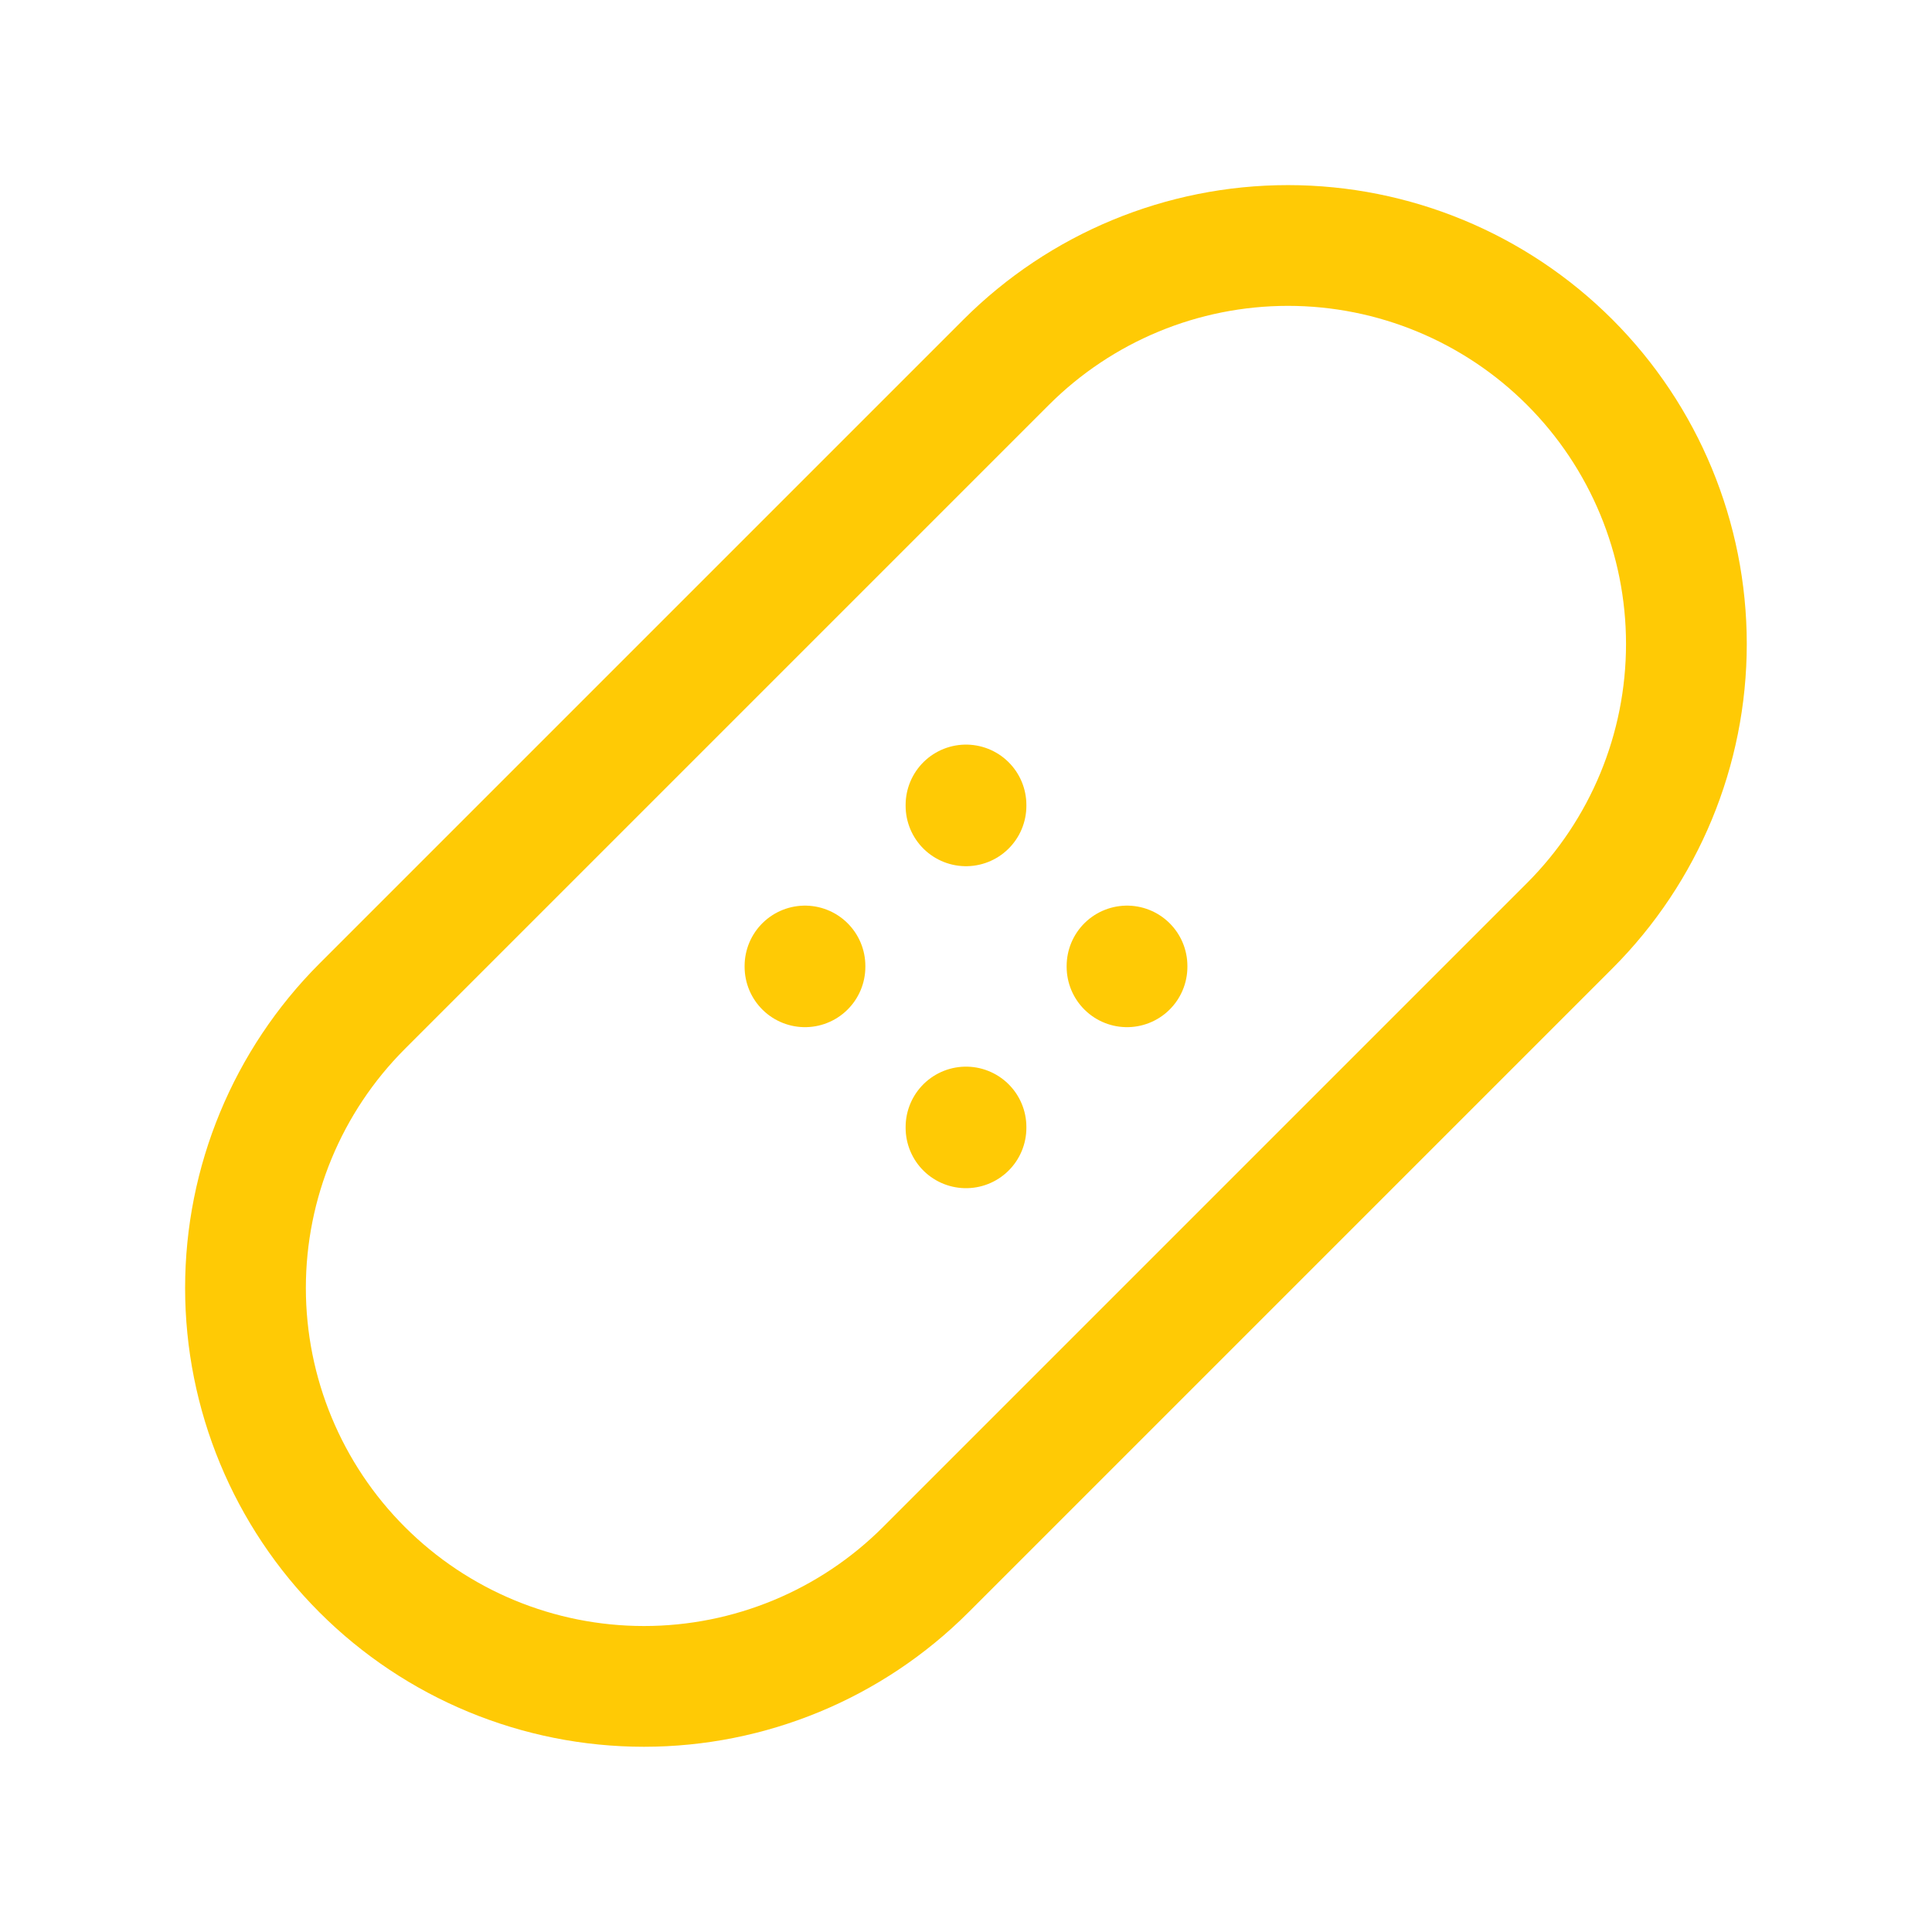
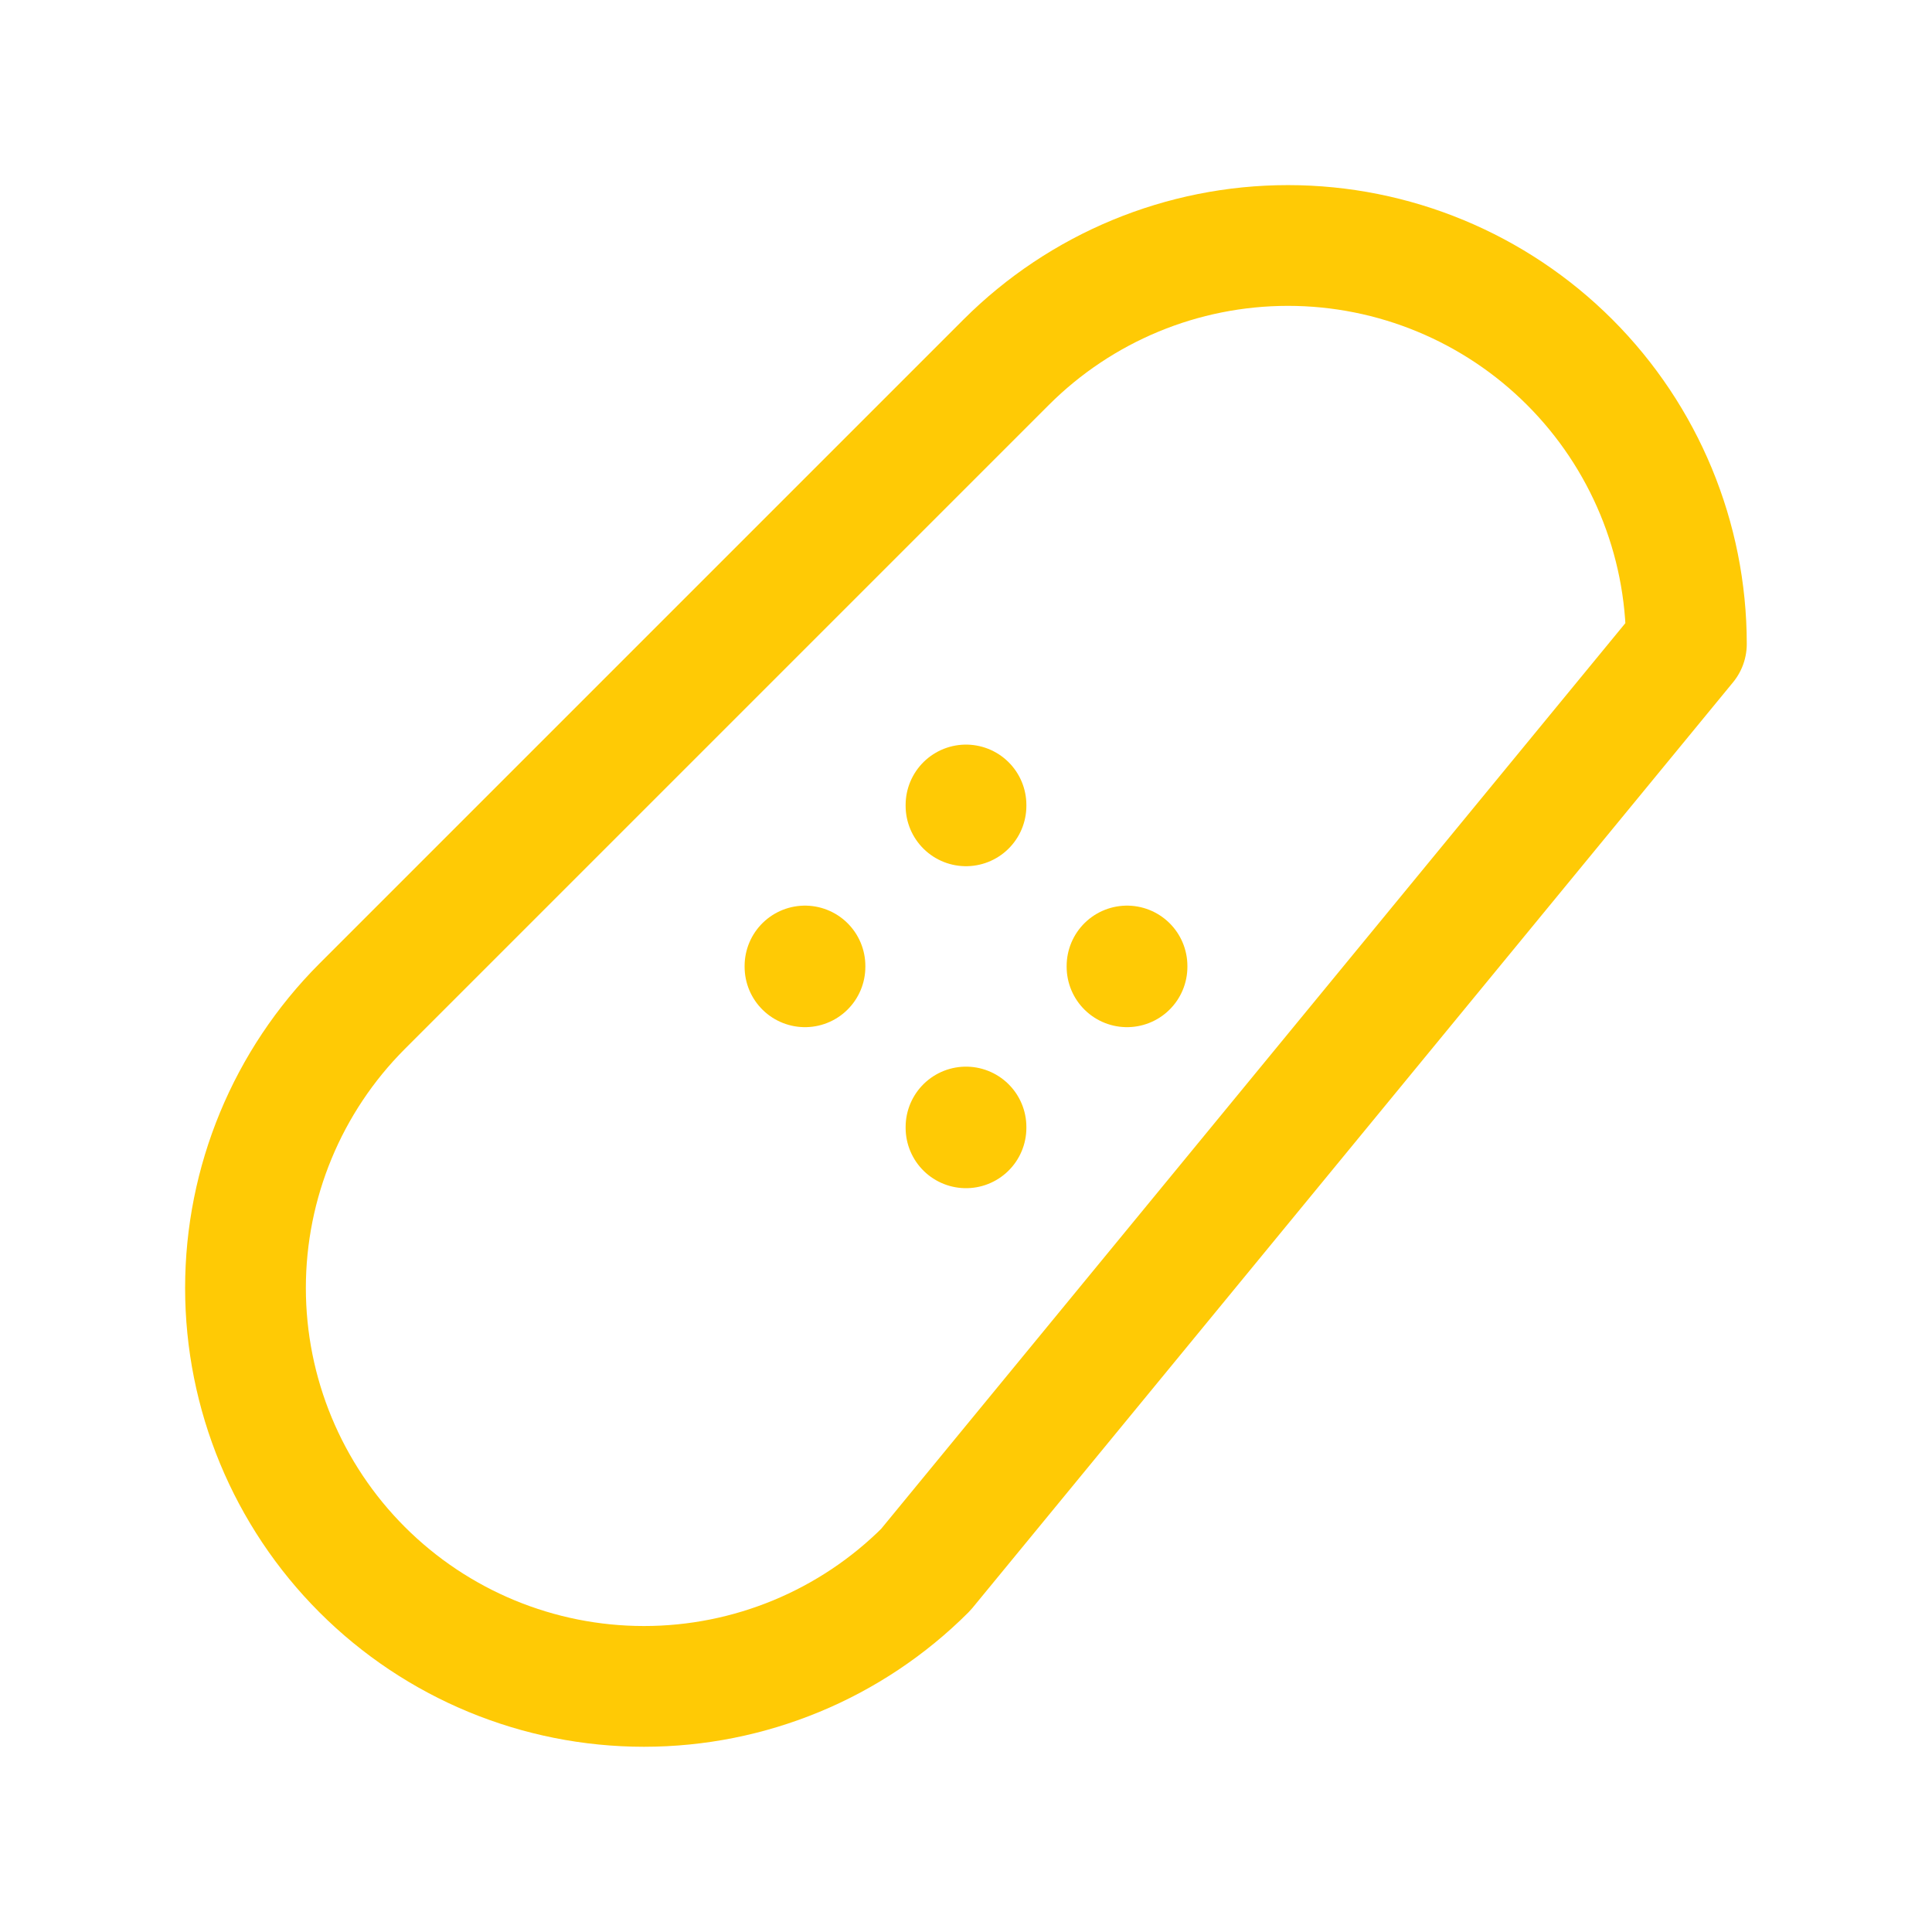
<svg xmlns="http://www.w3.org/2000/svg" width="32" height="32" viewBox="0 0 32 32" fill="none">
-   <path d="M18.667 16V16.013M13.333 16V16.013M16 13.333V13.347M16 18.667V18.68M5.999 16.666L16.666 5.999C17.904 4.762 19.582 4.066 21.333 4.066C23.083 4.066 24.762 4.762 25.999 5.999C27.237 7.237 27.932 8.916 27.932 10.666C27.932 12.416 27.237 14.095 25.999 15.333L15.333 25.999C14.095 27.237 12.416 27.932 10.666 27.932C8.916 27.932 7.237 27.237 5.999 25.999C4.762 24.762 4.066 23.083 4.066 21.333C4.066 19.582 4.762 17.904 5.999 16.666Z" stroke="#FFCA05" stroke-width="2" stroke-linecap="round" stroke-linejoin="round" />
+   <path d="M18.667 16V16.013M13.333 16V16.013M16 13.333V13.347M16 18.667V18.68M5.999 16.666L16.666 5.999C17.904 4.762 19.582 4.066 21.333 4.066C23.083 4.066 24.762 4.762 25.999 5.999C27.237 7.237 27.932 8.916 27.932 10.666L15.333 25.999C14.095 27.237 12.416 27.932 10.666 27.932C8.916 27.932 7.237 27.237 5.999 25.999C4.762 24.762 4.066 23.083 4.066 21.333C4.066 19.582 4.762 17.904 5.999 16.666Z" stroke="#FFCA05" stroke-width="2" stroke-linecap="round" stroke-linejoin="round" />
</svg>